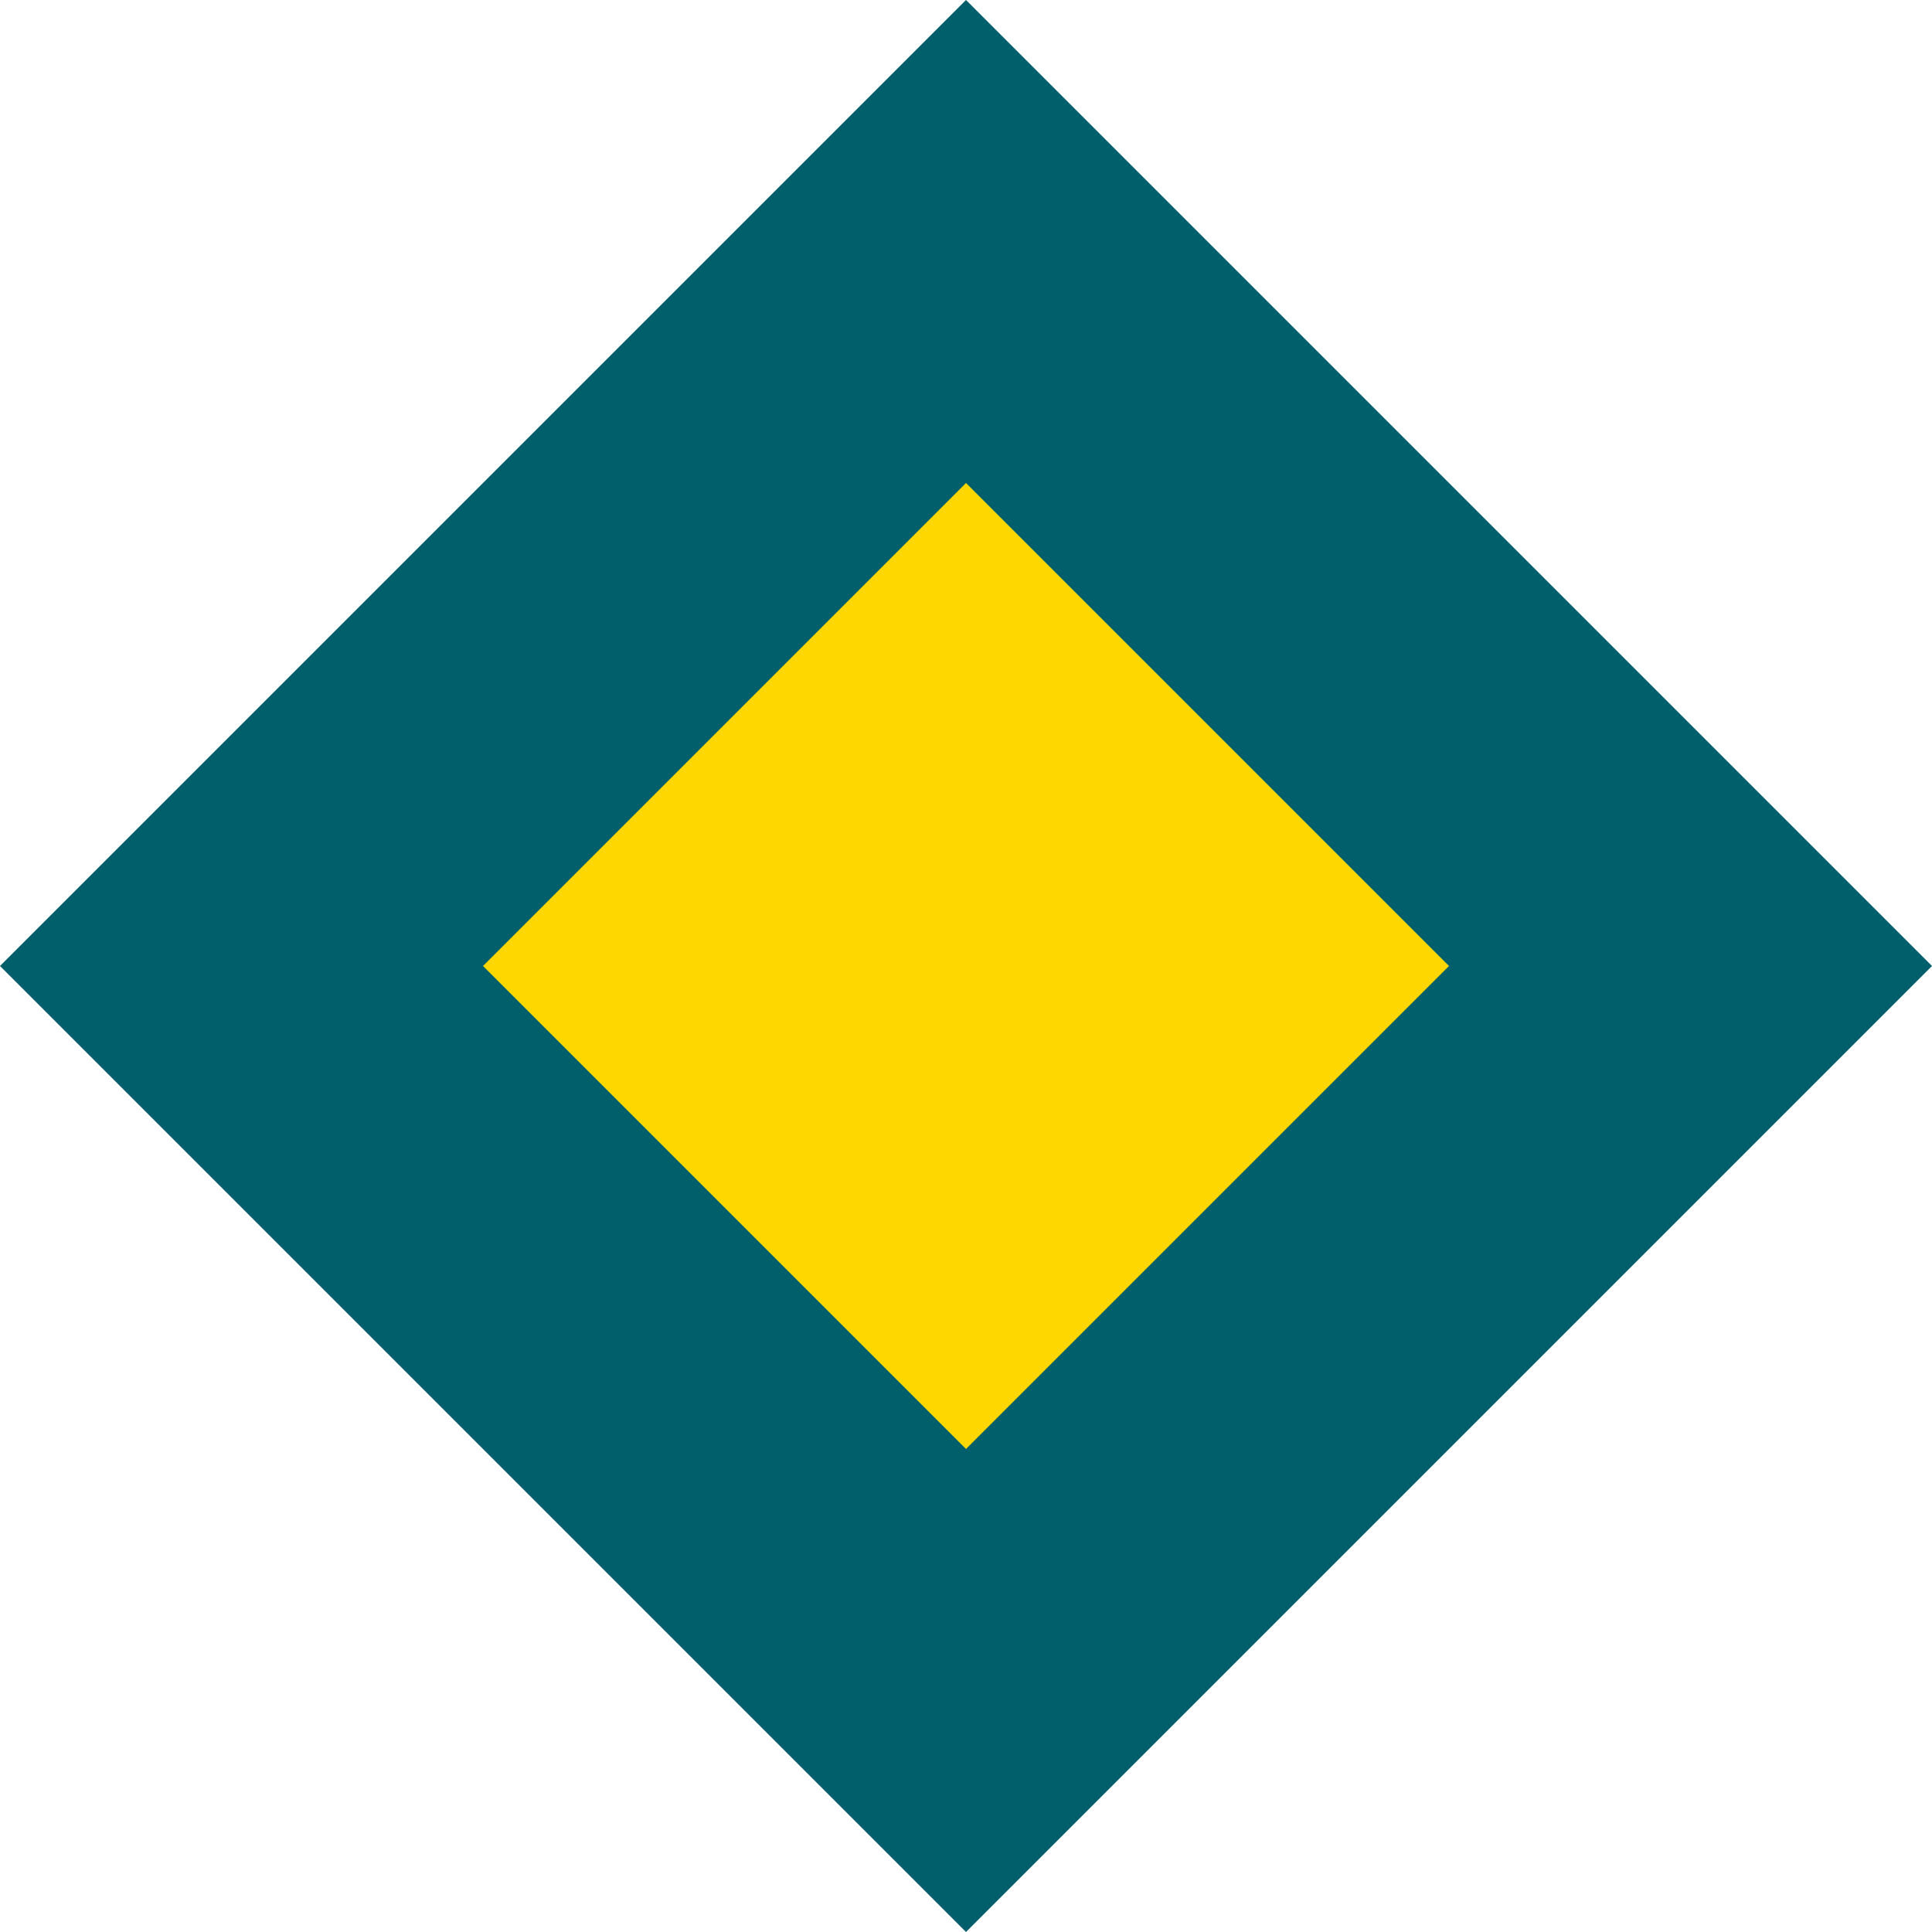
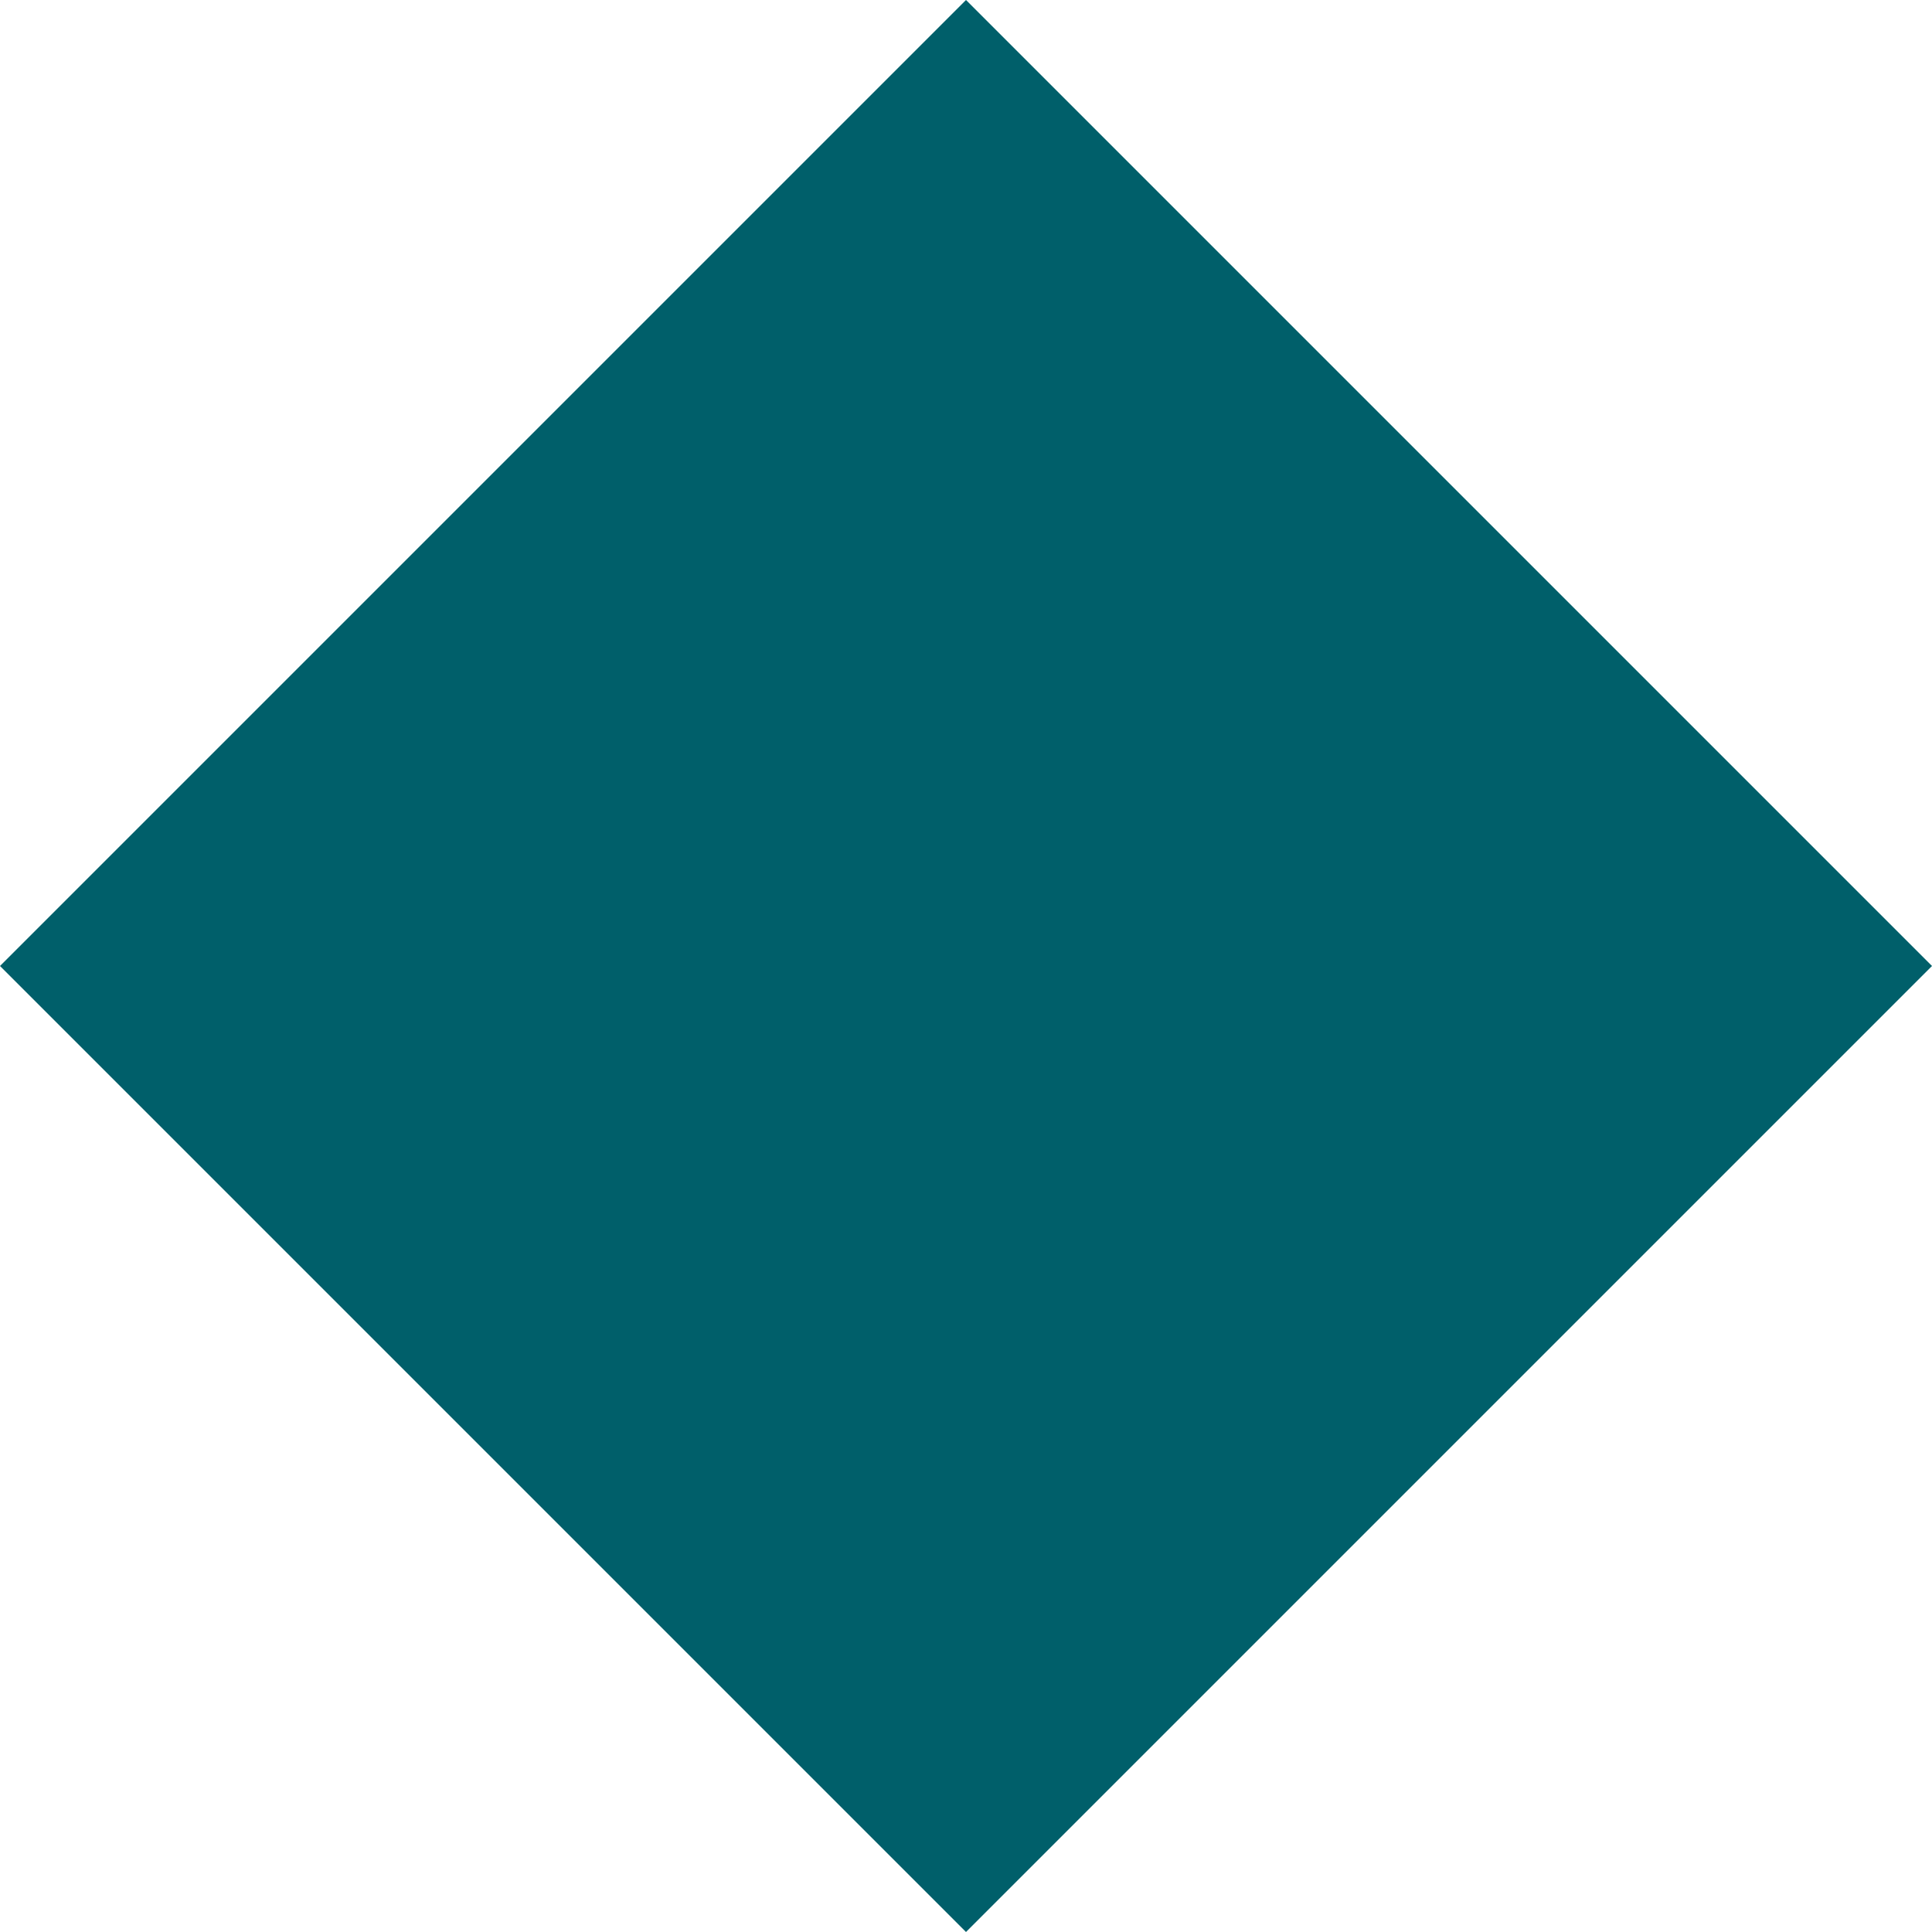
<svg xmlns="http://www.w3.org/2000/svg" width="40" height="40" viewBox="0 0 40 40" fill="none">
  <path d="M20 0L40 20L20 40L0 20L20 0Z" fill="#005F6A" />
-   <path d="M20 10L30 20L20 30L10 20L20 10Z" fill="#FFD700" />
</svg>